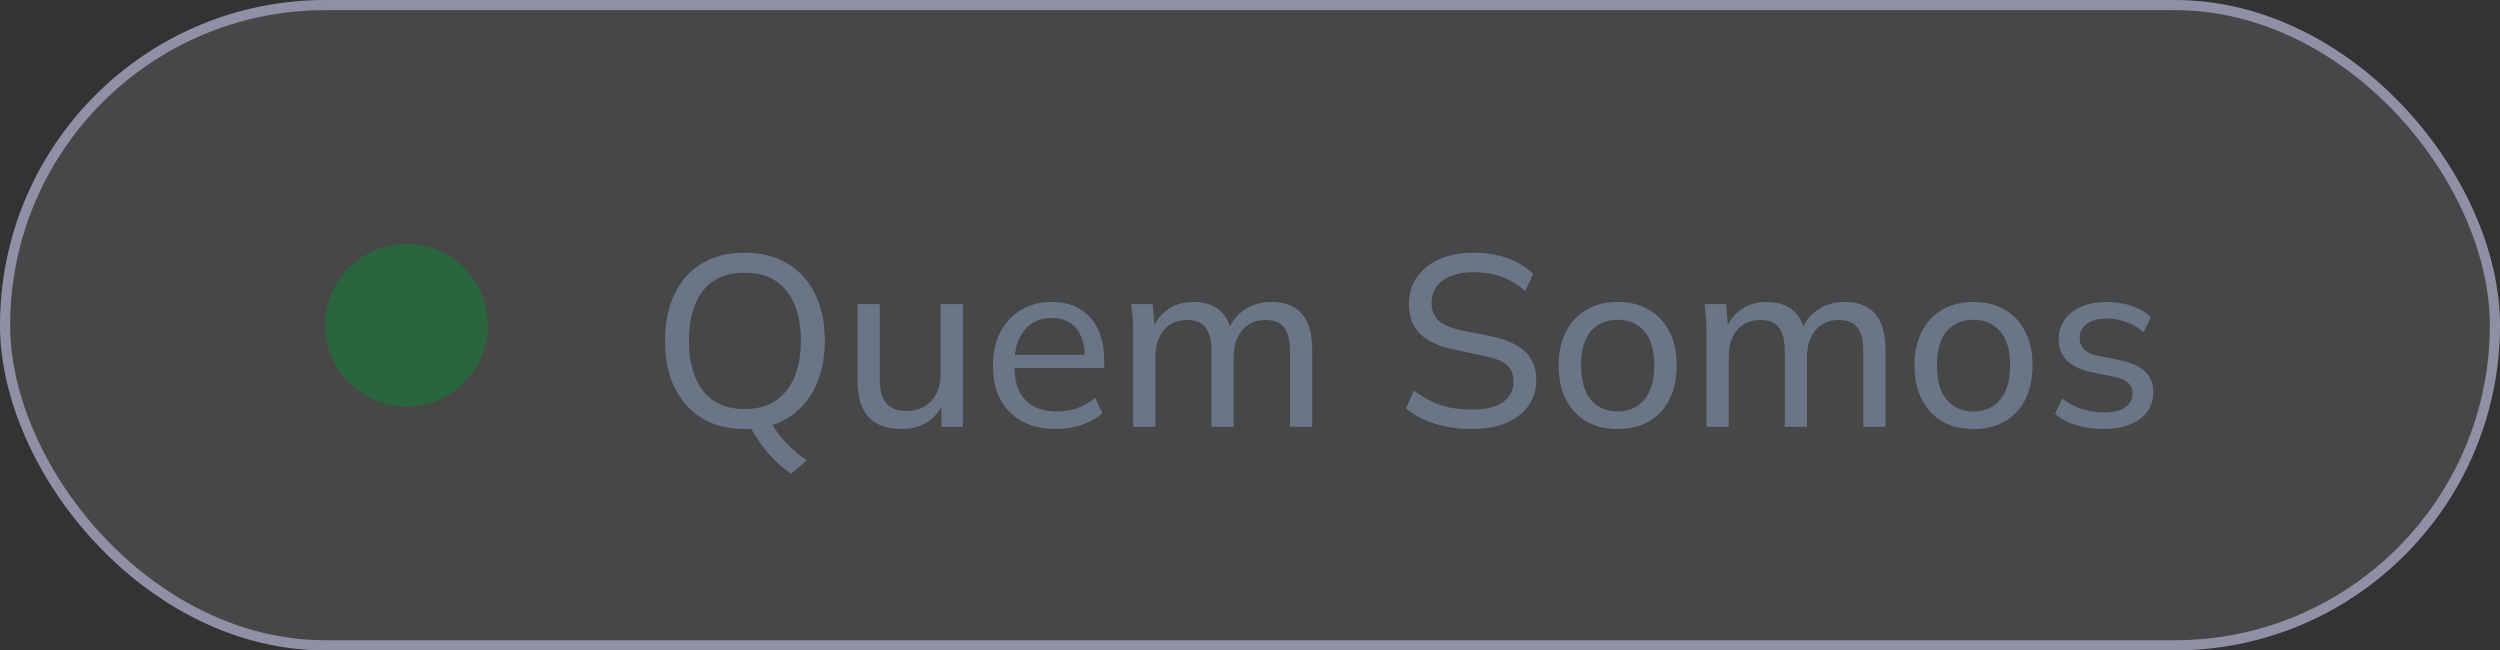
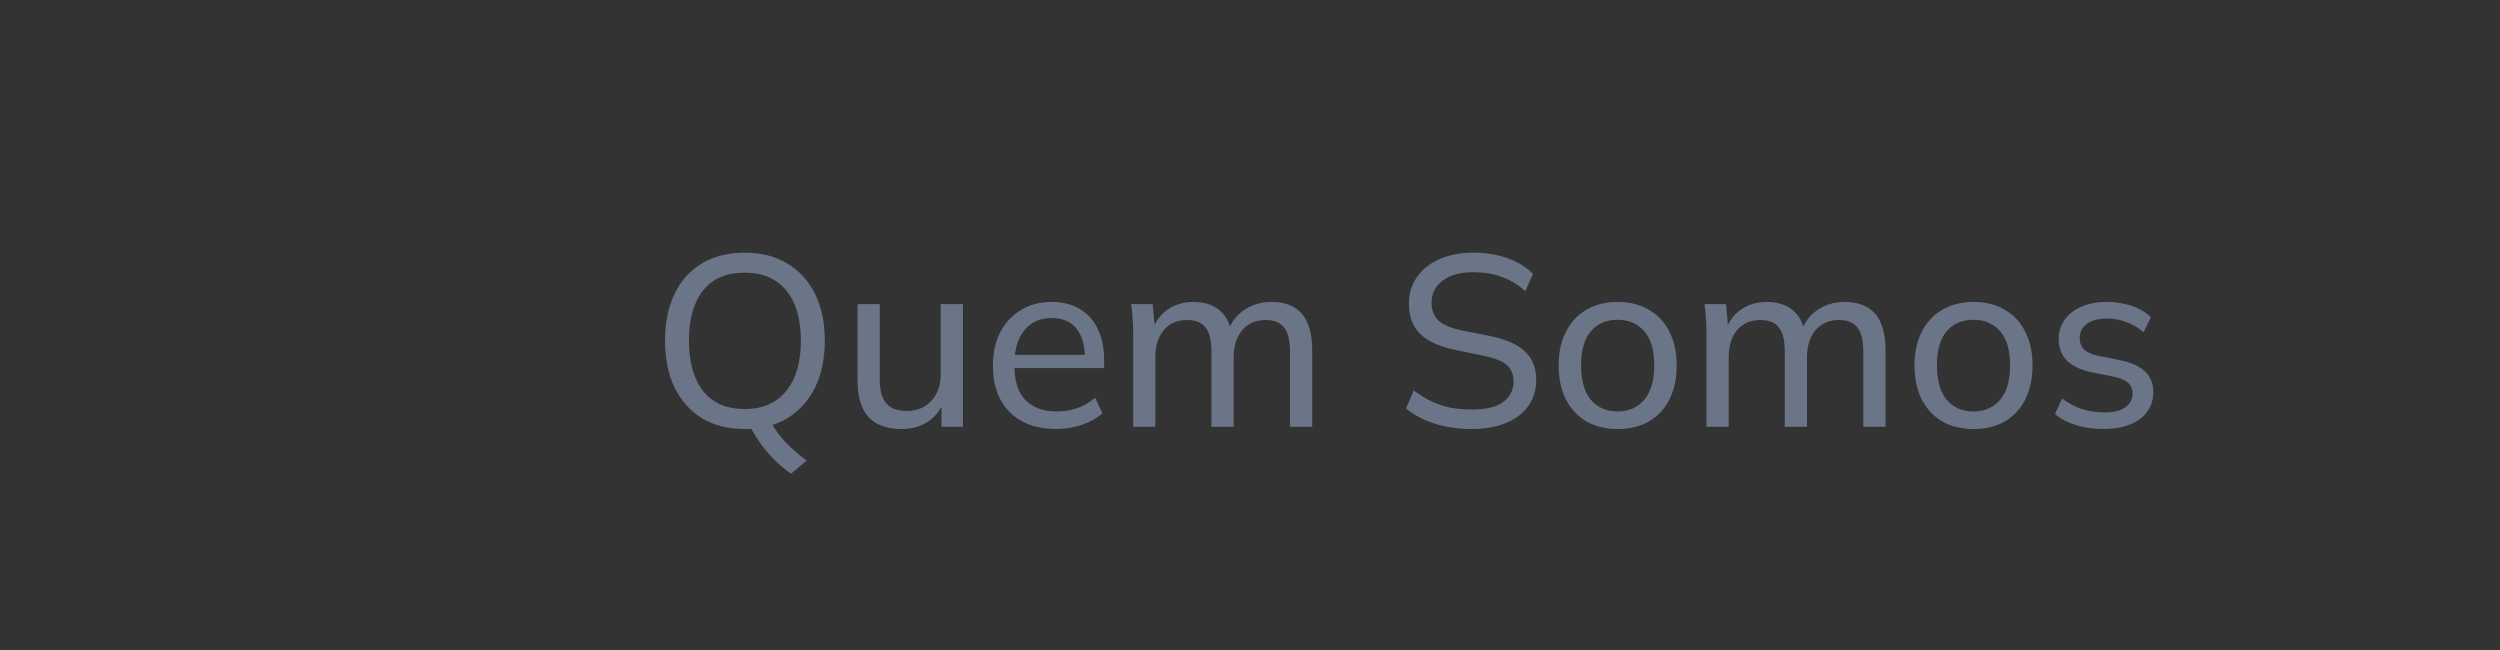
<svg xmlns="http://www.w3.org/2000/svg" width="123" height="32" viewBox="0 0 123 32" fill="none">
  <rect x="0" y="0" width="123" height="32" fill="#333333" stroke="none" />
-   <rect x="0.25" y="0.25" width="122.5" height="31.5" rx="15.75" fill="white" fill-opacity="0.1" />
-   <rect x="0.25" y="0.25" width="122.5" height="31.5" rx="15.75" stroke="#8F90A6" stroke-width="0.5" />
-   <circle cx="20" cy="16" r="4" fill="#2A663D" />
  <path d="M38.924 23.304C38.692 23.152 38.448 22.956 38.192 22.716C37.944 22.476 37.708 22.208 37.484 21.912C37.268 21.616 37.08 21.316 36.92 21.012L37.868 20.652C38.076 21.068 38.344 21.444 38.672 21.78C39.008 22.124 39.348 22.416 39.692 22.656L38.924 23.304ZM32.72 16.764C32.72 15.876 32.876 15.108 33.188 14.46C33.5 13.812 33.948 13.312 34.532 12.96C35.124 12.608 35.828 12.432 36.644 12.432C37.452 12.432 38.148 12.608 38.732 12.96C39.324 13.312 39.78 13.812 40.1 14.46C40.42 15.108 40.58 15.872 40.58 16.752C40.58 17.64 40.42 18.412 40.1 19.068C39.78 19.716 39.324 20.22 38.732 20.58C38.148 20.932 37.452 21.108 36.644 21.108C35.828 21.108 35.128 20.932 34.544 20.58C33.96 20.22 33.508 19.716 33.188 19.068C32.876 18.412 32.72 17.644 32.72 16.764ZM33.896 16.764C33.896 17.82 34.128 18.644 34.592 19.236C35.056 19.828 35.74 20.124 36.644 20.124C37.516 20.124 38.192 19.832 38.672 19.248C39.16 18.656 39.404 17.828 39.404 16.764C39.404 15.7 39.164 14.876 38.684 14.292C38.204 13.708 37.524 13.416 36.644 13.416C35.74 13.416 35.056 13.708 34.592 14.292C34.128 14.876 33.896 15.7 33.896 16.764ZM44.376 21.108C43.648 21.108 43.1 20.912 42.732 20.52C42.372 20.128 42.192 19.524 42.192 18.708V14.964H43.284V18.684C43.284 19.212 43.392 19.6 43.608 19.848C43.824 20.096 44.16 20.22 44.616 20.22C45.112 20.22 45.512 20.056 45.816 19.728C46.128 19.392 46.284 18.948 46.284 18.396V14.964H47.376V21H46.32V19.668H46.476C46.308 20.124 46.04 20.48 45.672 20.736C45.304 20.984 44.872 21.108 44.376 21.108ZM51.961 21.108C51.001 21.108 50.241 20.832 49.681 20.28C49.129 19.728 48.853 18.968 48.853 18C48.853 17.36 48.973 16.808 49.213 16.344C49.461 15.872 49.801 15.508 50.233 15.252C50.665 14.988 51.169 14.856 51.745 14.856C52.297 14.856 52.765 14.976 53.149 15.216C53.533 15.448 53.825 15.78 54.025 16.212C54.225 16.644 54.325 17.156 54.325 17.748V18.108H49.705V17.46H53.581L53.377 17.616C53.377 16.992 53.237 16.508 52.957 16.164C52.685 15.82 52.281 15.648 51.745 15.648C51.161 15.648 50.709 15.852 50.389 16.26C50.069 16.66 49.909 17.208 49.909 17.904V18.012C49.909 18.748 50.089 19.304 50.449 19.68C50.817 20.056 51.325 20.244 51.973 20.244C52.333 20.244 52.669 20.192 52.981 20.088C53.293 19.984 53.593 19.812 53.881 19.572L54.241 20.328C53.969 20.576 53.629 20.768 53.221 20.904C52.821 21.04 52.401 21.108 51.961 21.108ZM55.752 21V16.392C55.752 16.16 55.744 15.924 55.728 15.684C55.712 15.444 55.688 15.204 55.656 14.964H56.712L56.832 16.26H56.688C56.848 15.812 57.104 15.468 57.456 15.228C57.808 14.98 58.228 14.856 58.716 14.856C59.212 14.856 59.62 14.976 59.94 15.216C60.26 15.448 60.476 15.816 60.588 16.32H60.408C60.56 15.872 60.828 15.516 61.212 15.252C61.596 14.988 62.044 14.856 62.556 14.856C63.22 14.856 63.72 15.052 64.056 15.444C64.392 15.828 64.56 16.428 64.56 17.244V21H63.468V17.304C63.468 16.752 63.372 16.356 63.18 16.116C62.988 15.868 62.684 15.744 62.268 15.744C61.78 15.744 61.396 15.912 61.116 16.248C60.836 16.576 60.696 17.024 60.696 17.592V21H59.604V17.304C59.604 16.752 59.508 16.356 59.316 16.116C59.132 15.868 58.828 15.744 58.404 15.744C57.916 15.744 57.532 15.912 57.252 16.248C56.98 16.576 56.844 17.024 56.844 17.592V21H55.752ZM72.426 21.108C71.746 21.108 71.134 21.02 70.59 20.844C70.046 20.668 69.574 20.42 69.174 20.1L69.558 19.212C69.838 19.42 70.122 19.596 70.41 19.74C70.698 19.876 71.006 19.98 71.334 20.052C71.67 20.116 72.034 20.148 72.426 20.148C73.122 20.148 73.634 20.024 73.962 19.776C74.298 19.52 74.466 19.184 74.466 18.768C74.466 18.408 74.35 18.132 74.118 17.94C73.886 17.748 73.482 17.596 72.906 17.484L71.622 17.22C70.846 17.06 70.266 16.8 69.882 16.44C69.506 16.072 69.318 15.576 69.318 14.952C69.318 14.448 69.45 14.008 69.714 13.632C69.986 13.248 70.358 12.952 70.83 12.744C71.31 12.536 71.87 12.432 72.51 12.432C73.102 12.432 73.65 12.52 74.154 12.696C74.658 12.872 75.082 13.132 75.426 13.476L75.042 14.328C74.682 14 74.294 13.764 73.878 13.62C73.47 13.468 73.006 13.392 72.486 13.392C71.854 13.392 71.354 13.528 70.986 13.8C70.618 14.072 70.434 14.44 70.434 14.904C70.434 15.272 70.55 15.564 70.782 15.78C71.014 15.988 71.398 16.148 71.934 16.26L73.218 16.512C74.034 16.672 74.63 16.924 75.006 17.268C75.39 17.612 75.582 18.088 75.582 18.696C75.582 19.176 75.454 19.6 75.198 19.968C74.942 20.328 74.578 20.608 74.106 20.808C73.634 21.008 73.074 21.108 72.426 21.108ZM79.589 21.108C78.997 21.108 78.485 20.984 78.053 20.736C77.621 20.48 77.285 20.12 77.045 19.656C76.805 19.184 76.685 18.624 76.685 17.976C76.685 17.336 76.805 16.784 77.045 16.32C77.285 15.848 77.621 15.488 78.053 15.24C78.485 14.984 78.997 14.856 79.589 14.856C80.181 14.856 80.693 14.984 81.125 15.24C81.565 15.488 81.901 15.848 82.133 16.32C82.373 16.784 82.493 17.336 82.493 17.976C82.493 18.624 82.373 19.184 82.133 19.656C81.901 20.12 81.565 20.48 81.125 20.736C80.693 20.984 80.181 21.108 79.589 21.108ZM79.589 20.244C80.133 20.244 80.569 20.052 80.897 19.668C81.225 19.284 81.389 18.72 81.389 17.976C81.389 17.232 81.225 16.672 80.897 16.296C80.569 15.92 80.133 15.732 79.589 15.732C79.037 15.732 78.597 15.92 78.269 16.296C77.949 16.672 77.789 17.232 77.789 17.976C77.789 18.72 77.949 19.284 78.269 19.668C78.597 20.052 79.037 20.244 79.589 20.244ZM83.959 21V16.392C83.959 16.16 83.951 15.924 83.935 15.684C83.919 15.444 83.895 15.204 83.863 14.964H84.919L85.039 16.26H84.895C85.055 15.812 85.311 15.468 85.663 15.228C86.015 14.98 86.435 14.856 86.923 14.856C87.419 14.856 87.827 14.976 88.147 15.216C88.467 15.448 88.683 15.816 88.795 16.32H88.615C88.767 15.872 89.035 15.516 89.419 15.252C89.803 14.988 90.251 14.856 90.763 14.856C91.427 14.856 91.927 15.052 92.263 15.444C92.599 15.828 92.767 16.428 92.767 17.244V21H91.675V17.304C91.675 16.752 91.579 16.356 91.387 16.116C91.195 15.868 90.891 15.744 90.475 15.744C89.987 15.744 89.603 15.912 89.323 16.248C89.043 16.576 88.903 17.024 88.903 17.592V21H87.811V17.304C87.811 16.752 87.715 16.356 87.523 16.116C87.339 15.868 87.035 15.744 86.611 15.744C86.123 15.744 85.739 15.912 85.459 16.248C85.187 16.576 85.051 17.024 85.051 17.592V21H83.959ZM97.097 21.108C96.505 21.108 95.993 20.984 95.561 20.736C95.129 20.48 94.793 20.12 94.553 19.656C94.313 19.184 94.193 18.624 94.193 17.976C94.193 17.336 94.313 16.784 94.553 16.32C94.793 15.848 95.129 15.488 95.561 15.24C95.993 14.984 96.505 14.856 97.097 14.856C97.689 14.856 98.201 14.984 98.633 15.24C99.073 15.488 99.409 15.848 99.641 16.32C99.881 16.784 100.001 17.336 100.001 17.976C100.001 18.624 99.881 19.184 99.641 19.656C99.409 20.12 99.073 20.48 98.633 20.736C98.201 20.984 97.689 21.108 97.097 21.108ZM97.097 20.244C97.641 20.244 98.077 20.052 98.405 19.668C98.733 19.284 98.897 18.72 98.897 17.976C98.897 17.232 98.733 16.672 98.405 16.296C98.077 15.92 97.641 15.732 97.097 15.732C96.545 15.732 96.105 15.92 95.777 16.296C95.457 16.672 95.297 17.232 95.297 17.976C95.297 18.72 95.457 19.284 95.777 19.668C96.105 20.052 96.545 20.244 97.097 20.244ZM103.507 21.108C103.019 21.108 102.563 21.044 102.139 20.916C101.723 20.788 101.379 20.604 101.107 20.364L101.455 19.608C101.751 19.832 102.075 20.004 102.427 20.124C102.787 20.236 103.155 20.292 103.531 20.292C103.987 20.292 104.331 20.208 104.563 20.04C104.803 19.872 104.923 19.648 104.923 19.368C104.923 19.144 104.847 18.964 104.695 18.828C104.543 18.692 104.303 18.592 103.975 18.528L102.835 18.3C102.323 18.18 101.935 17.988 101.671 17.724C101.415 17.452 101.287 17.104 101.287 16.68C101.287 16.328 101.383 16.016 101.575 15.744C101.767 15.464 102.039 15.248 102.391 15.096C102.751 14.936 103.171 14.856 103.651 14.856C104.091 14.856 104.499 14.92 104.875 15.048C105.259 15.176 105.575 15.364 105.823 15.612L105.463 16.344C105.215 16.128 104.935 15.964 104.623 15.852C104.319 15.732 104.007 15.672 103.687 15.672C103.223 15.672 102.879 15.764 102.655 15.948C102.431 16.124 102.319 16.356 102.319 16.644C102.319 16.86 102.387 17.04 102.523 17.184C102.659 17.32 102.879 17.424 103.183 17.496L104.323 17.724C104.859 17.836 105.263 18.02 105.535 18.276C105.807 18.532 105.943 18.872 105.943 19.296C105.943 19.672 105.839 19.996 105.631 20.268C105.431 20.54 105.147 20.748 104.779 20.892C104.419 21.036 103.995 21.108 103.507 21.108Z" fill="#6B7588" />
</svg>